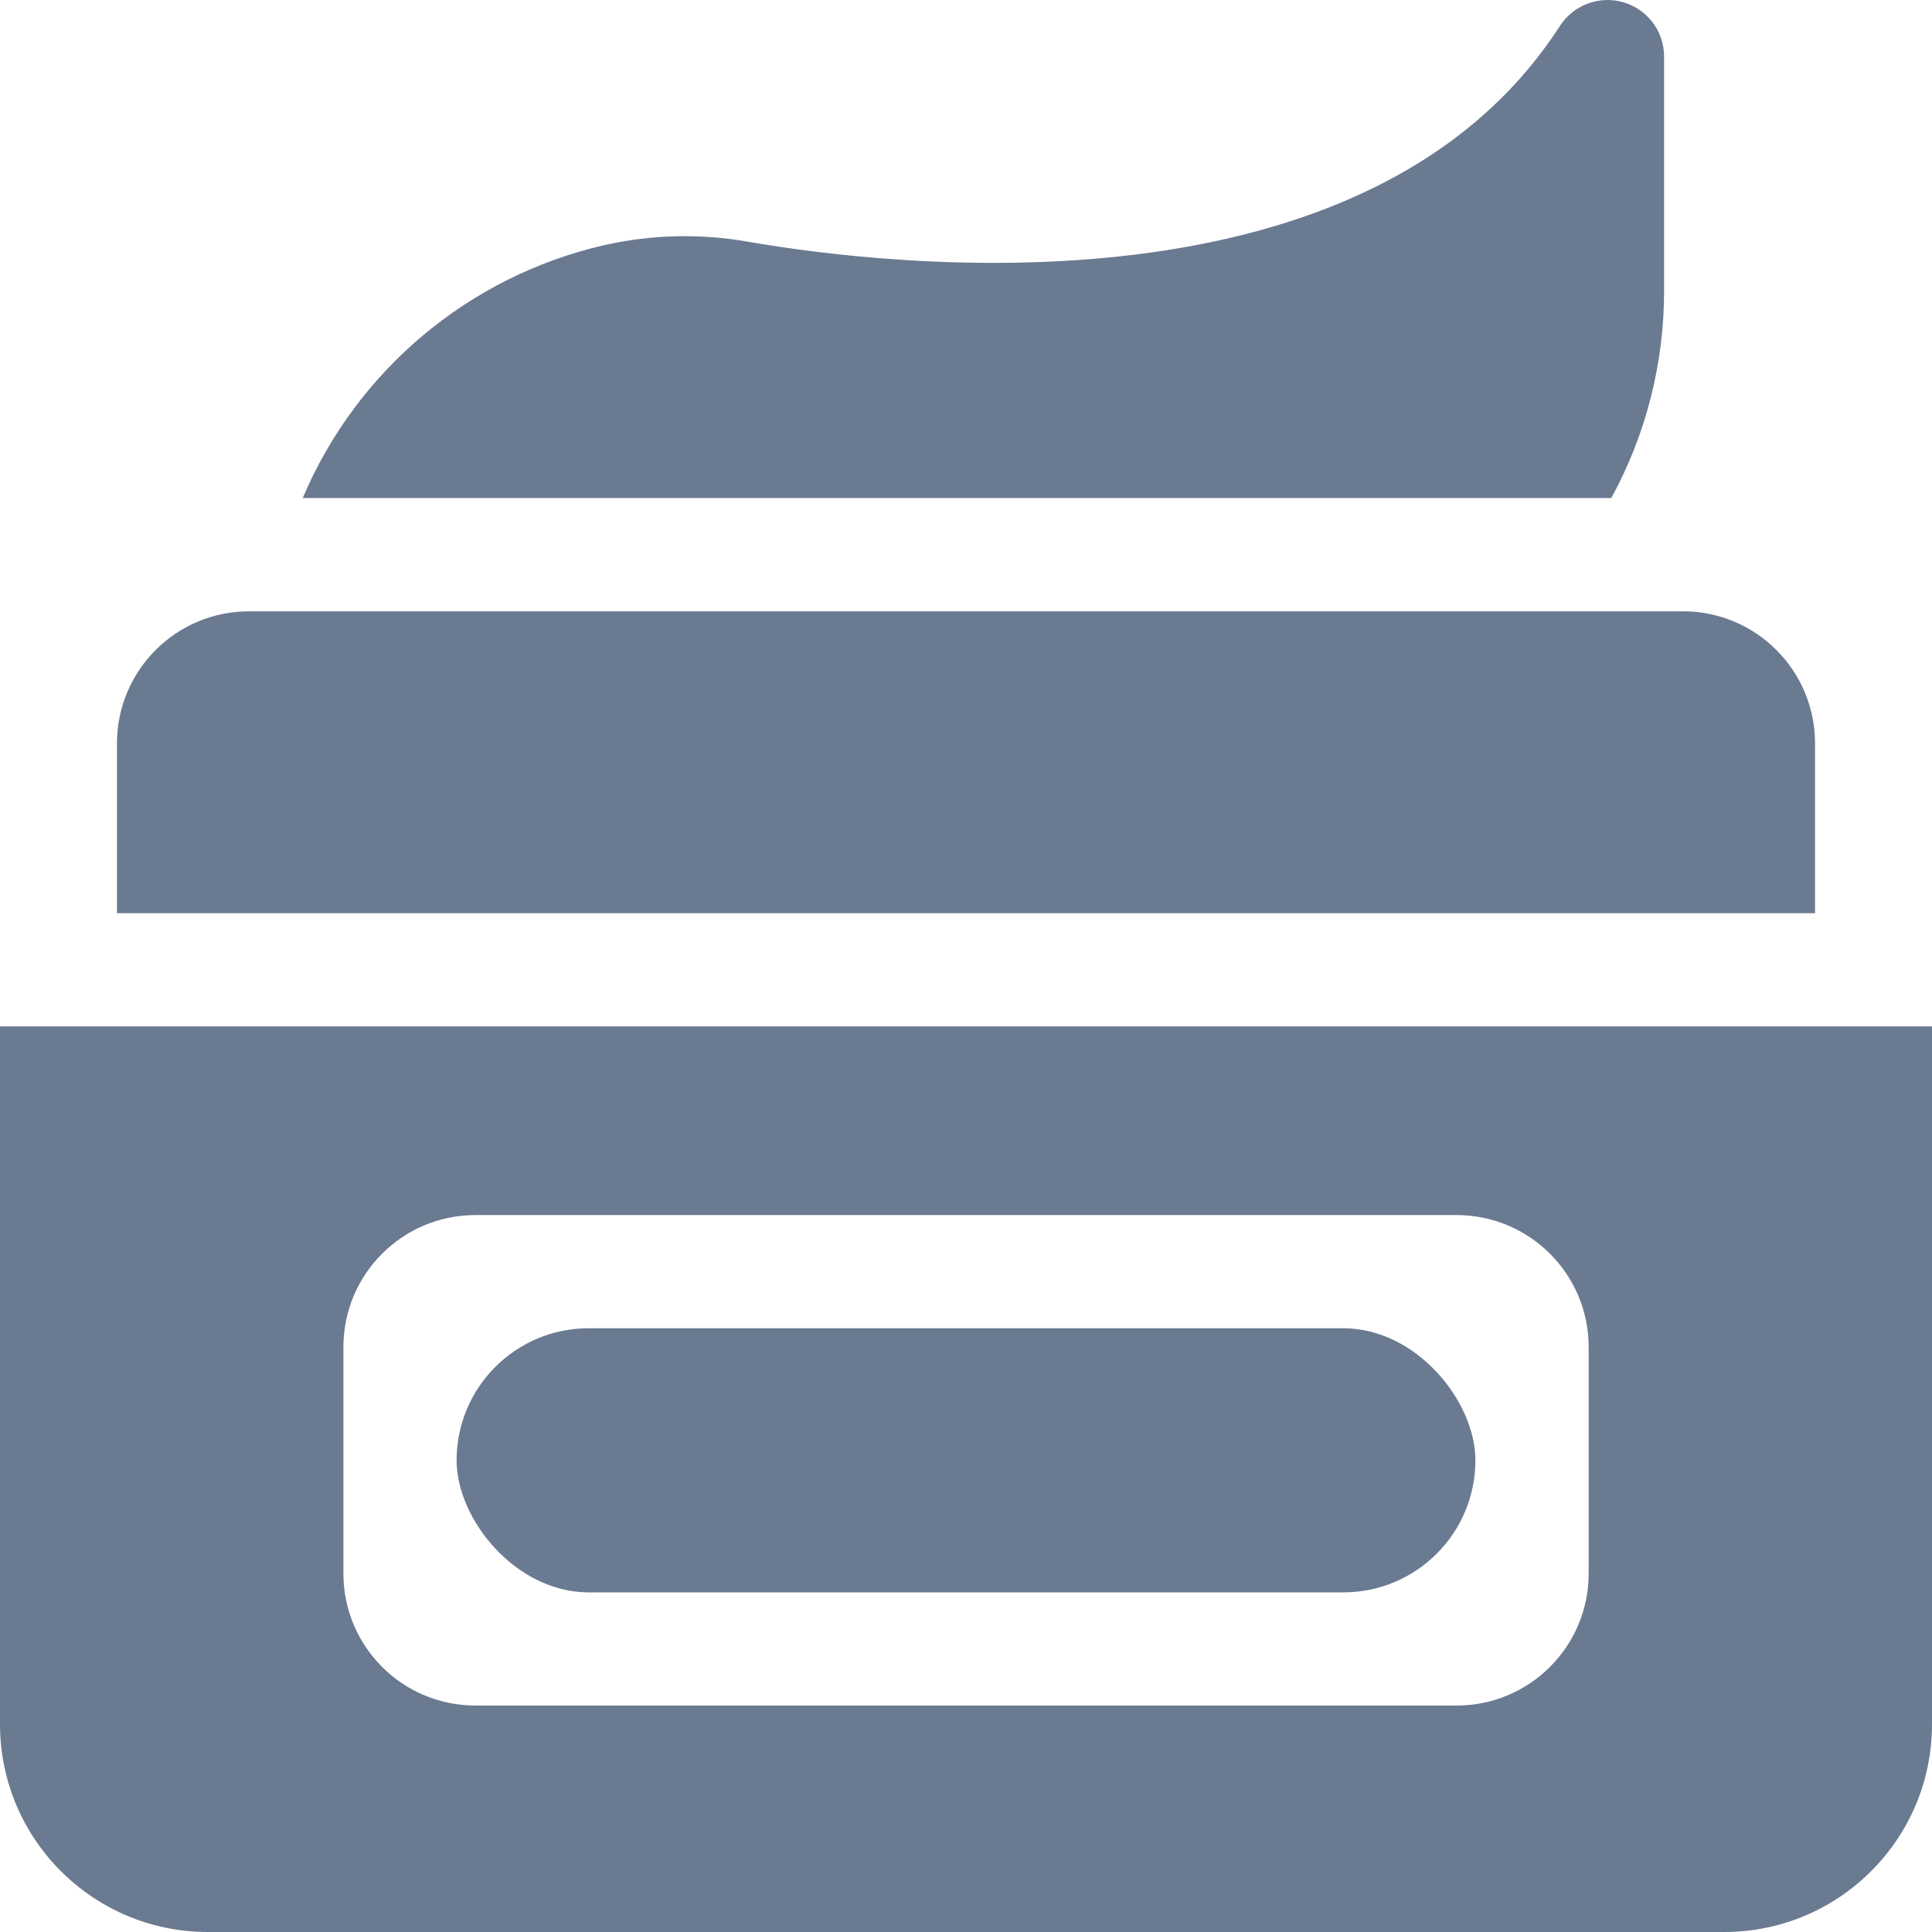
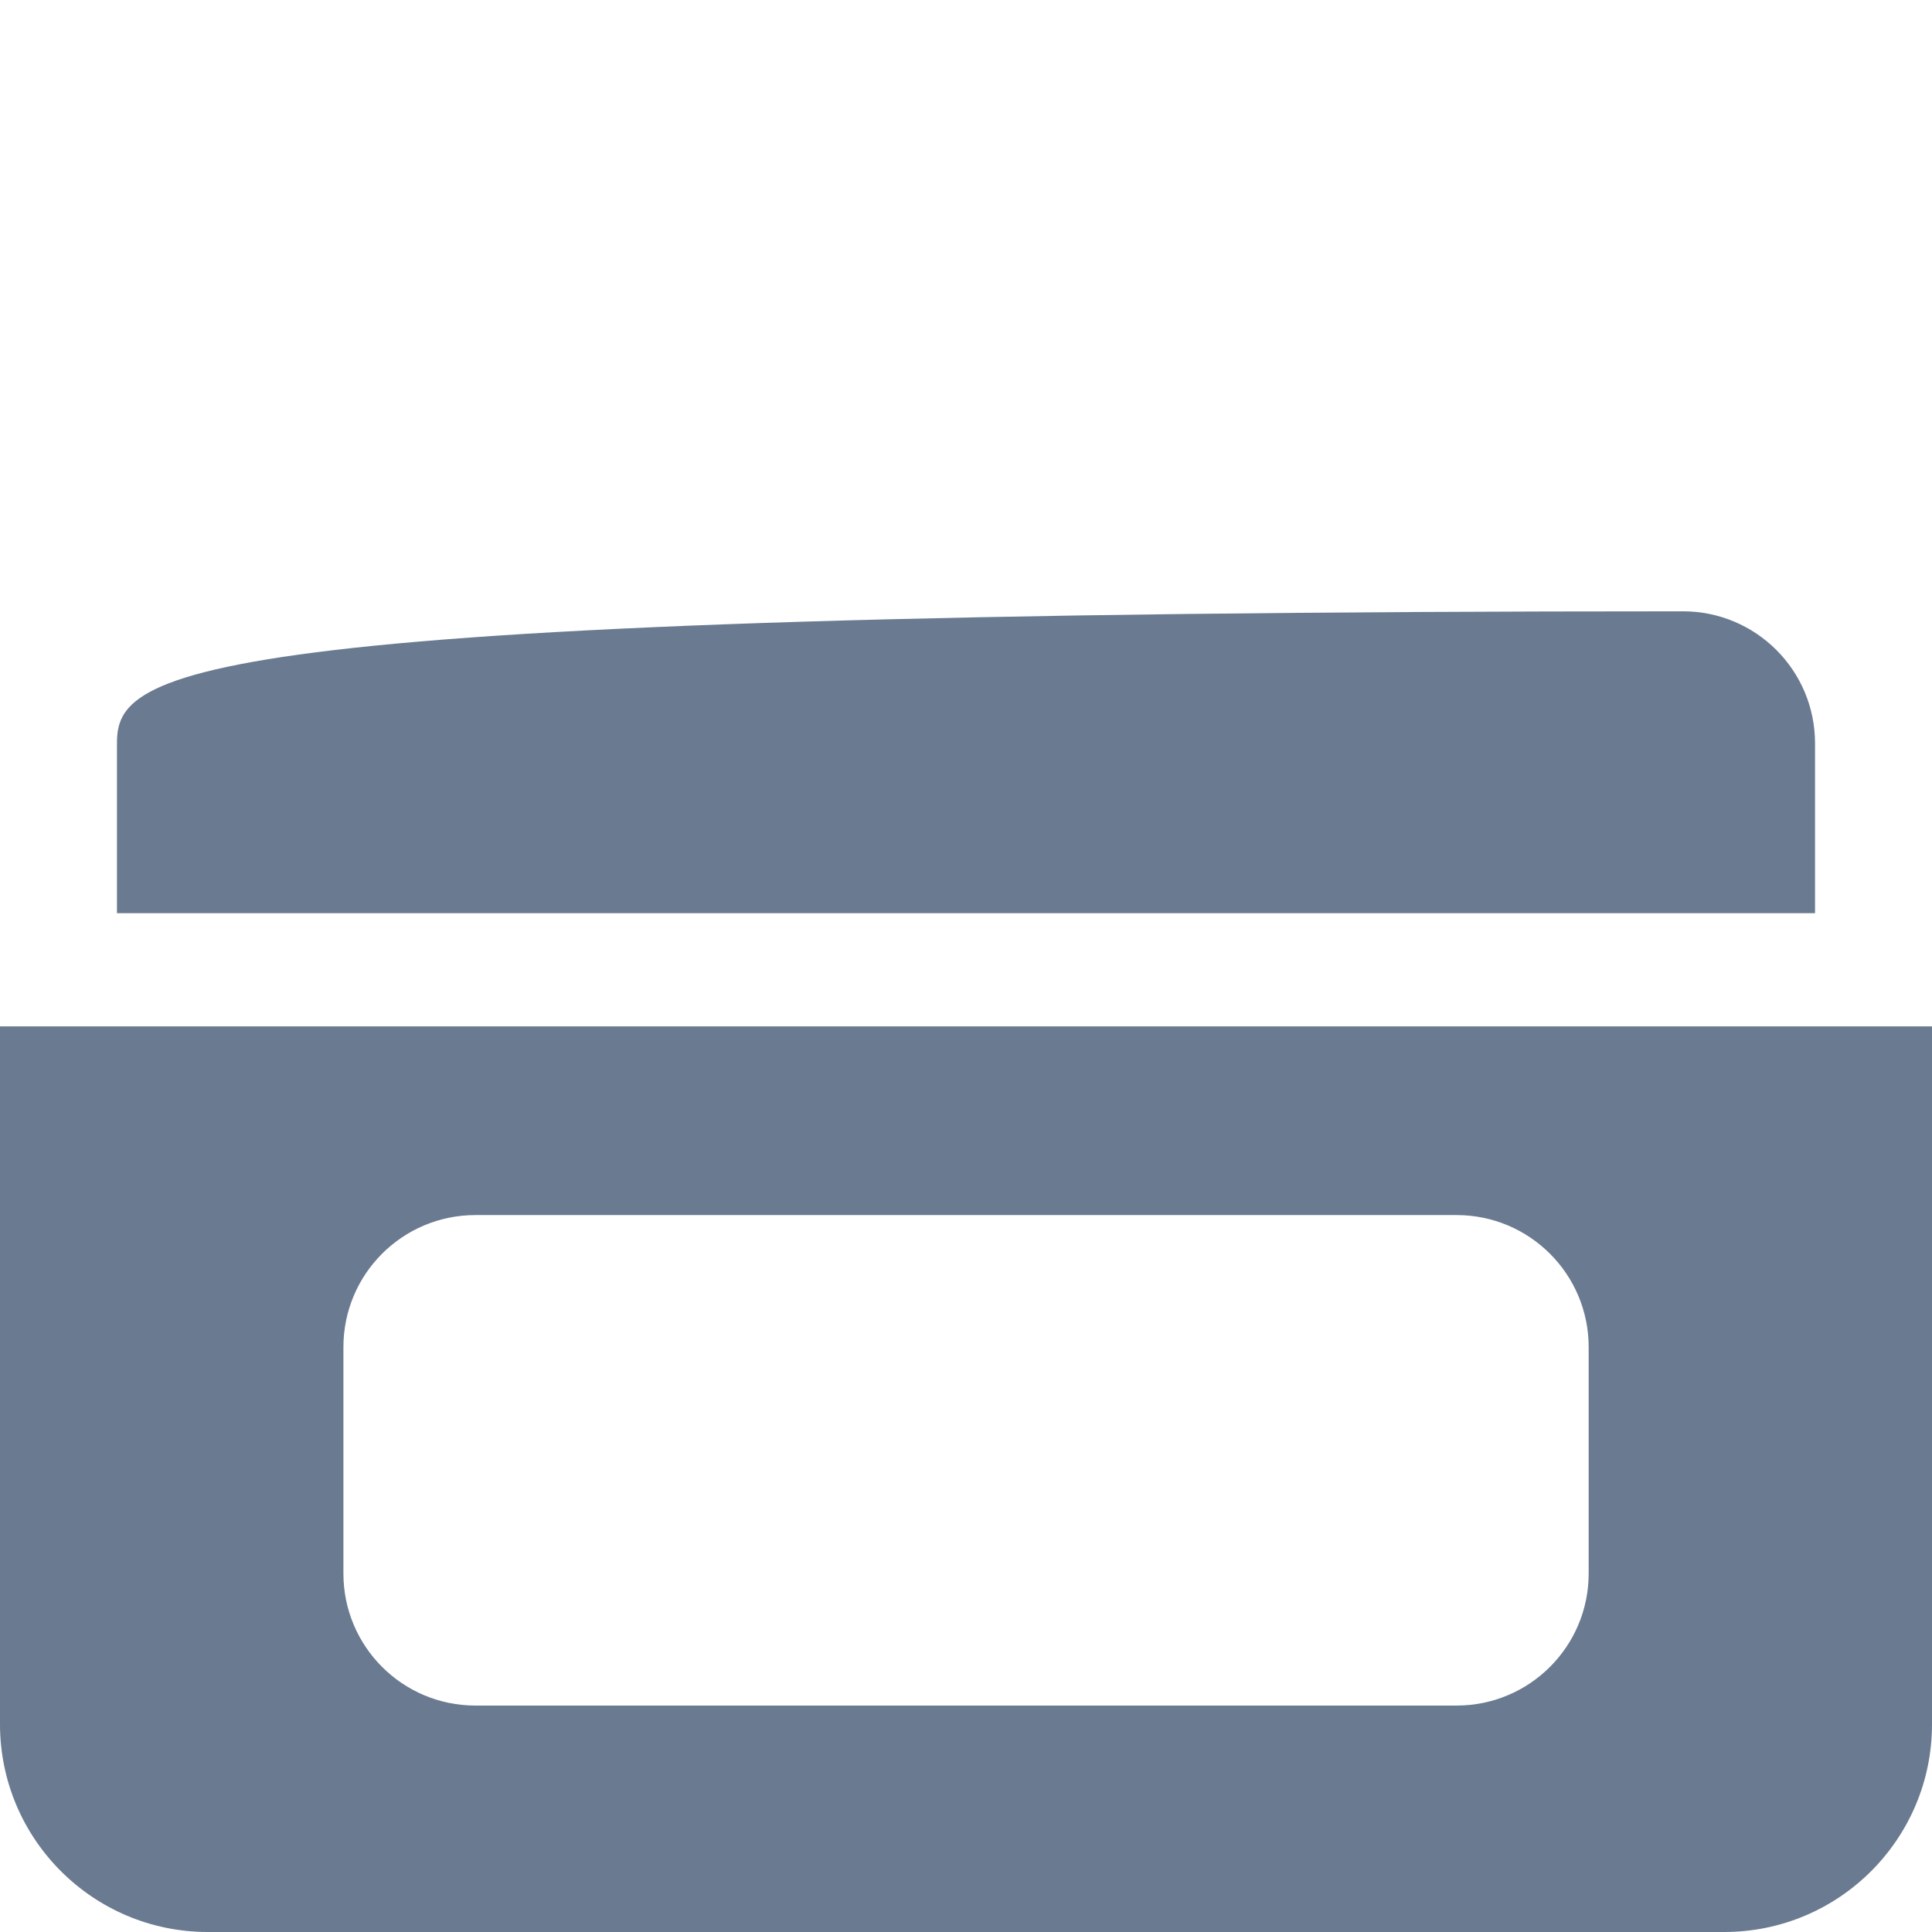
<svg xmlns="http://www.w3.org/2000/svg" width="24px" height="24px" viewBox="0 0 24 24" version="1.1">
  <title>cream@2x</title>
  <g id="Symbols" stroke="none" stroke-width="1" fill="none" fill-rule="evenodd">
    <g id="cosmetics" fill="#6A7A91" fill-rule="nonzero">
      <g id="cream">
-         <path d="M20.672,3.609 L20.672,0.703 C20.672,0.391 20.467,0.117 20.168,0.029 C19.869,-0.059 19.548,0.06 19.378,0.322 C16.995,4.014 11.063,3.309 9.299,3.004 C8.702,2.898 8.091,2.912 7.5,3.047 C5.822,3.434 4.432,4.602 3.76,6.187 L20.016,6.187 C20.448,5.397 20.673,4.51 20.672,3.609 Z" id="Path" />
-         <rect id="Rectangle" x="5.672" y="16.5" width="12.656" height="3.281" rx="1.641" />
-         <path d="M22.547,9.234 C22.547,8.328 21.813,7.594 20.907,7.594 L3.094,7.594 C2.188,7.594 1.453,8.328 1.453,9.234 L1.453,11.344 L22.547,11.344 L22.547,9.234 Z" id="Path" />
+         <path d="M22.547,9.234 C22.547,8.328 21.813,7.594 20.907,7.594 C2.188,7.594 1.453,8.328 1.453,9.234 L1.453,11.344 L22.547,11.344 L22.547,9.234 Z" id="Path" />
        <path d="M0,12.75 L0,21.422 C0.002,22.845 1.155,23.998 2.578,24 L21.422,24 C22.845,23.998 23.999,22.845 24,21.422 L24,12.75 L0,12.75 Z M19.735,19.547 C19.735,20.453 19,21.187 18.094,21.187 L5.906,21.187 C5,21.187 4.266,20.453 4.266,19.547 L4.266,16.734 C4.266,15.828 5,15.094 5.906,15.094 L18.094,15.094 C19,15.094 19.735,15.828 19.735,16.734 L19.735,19.547 Z" id="Shape" />
      </g>
    </g>
  </g>
</svg>